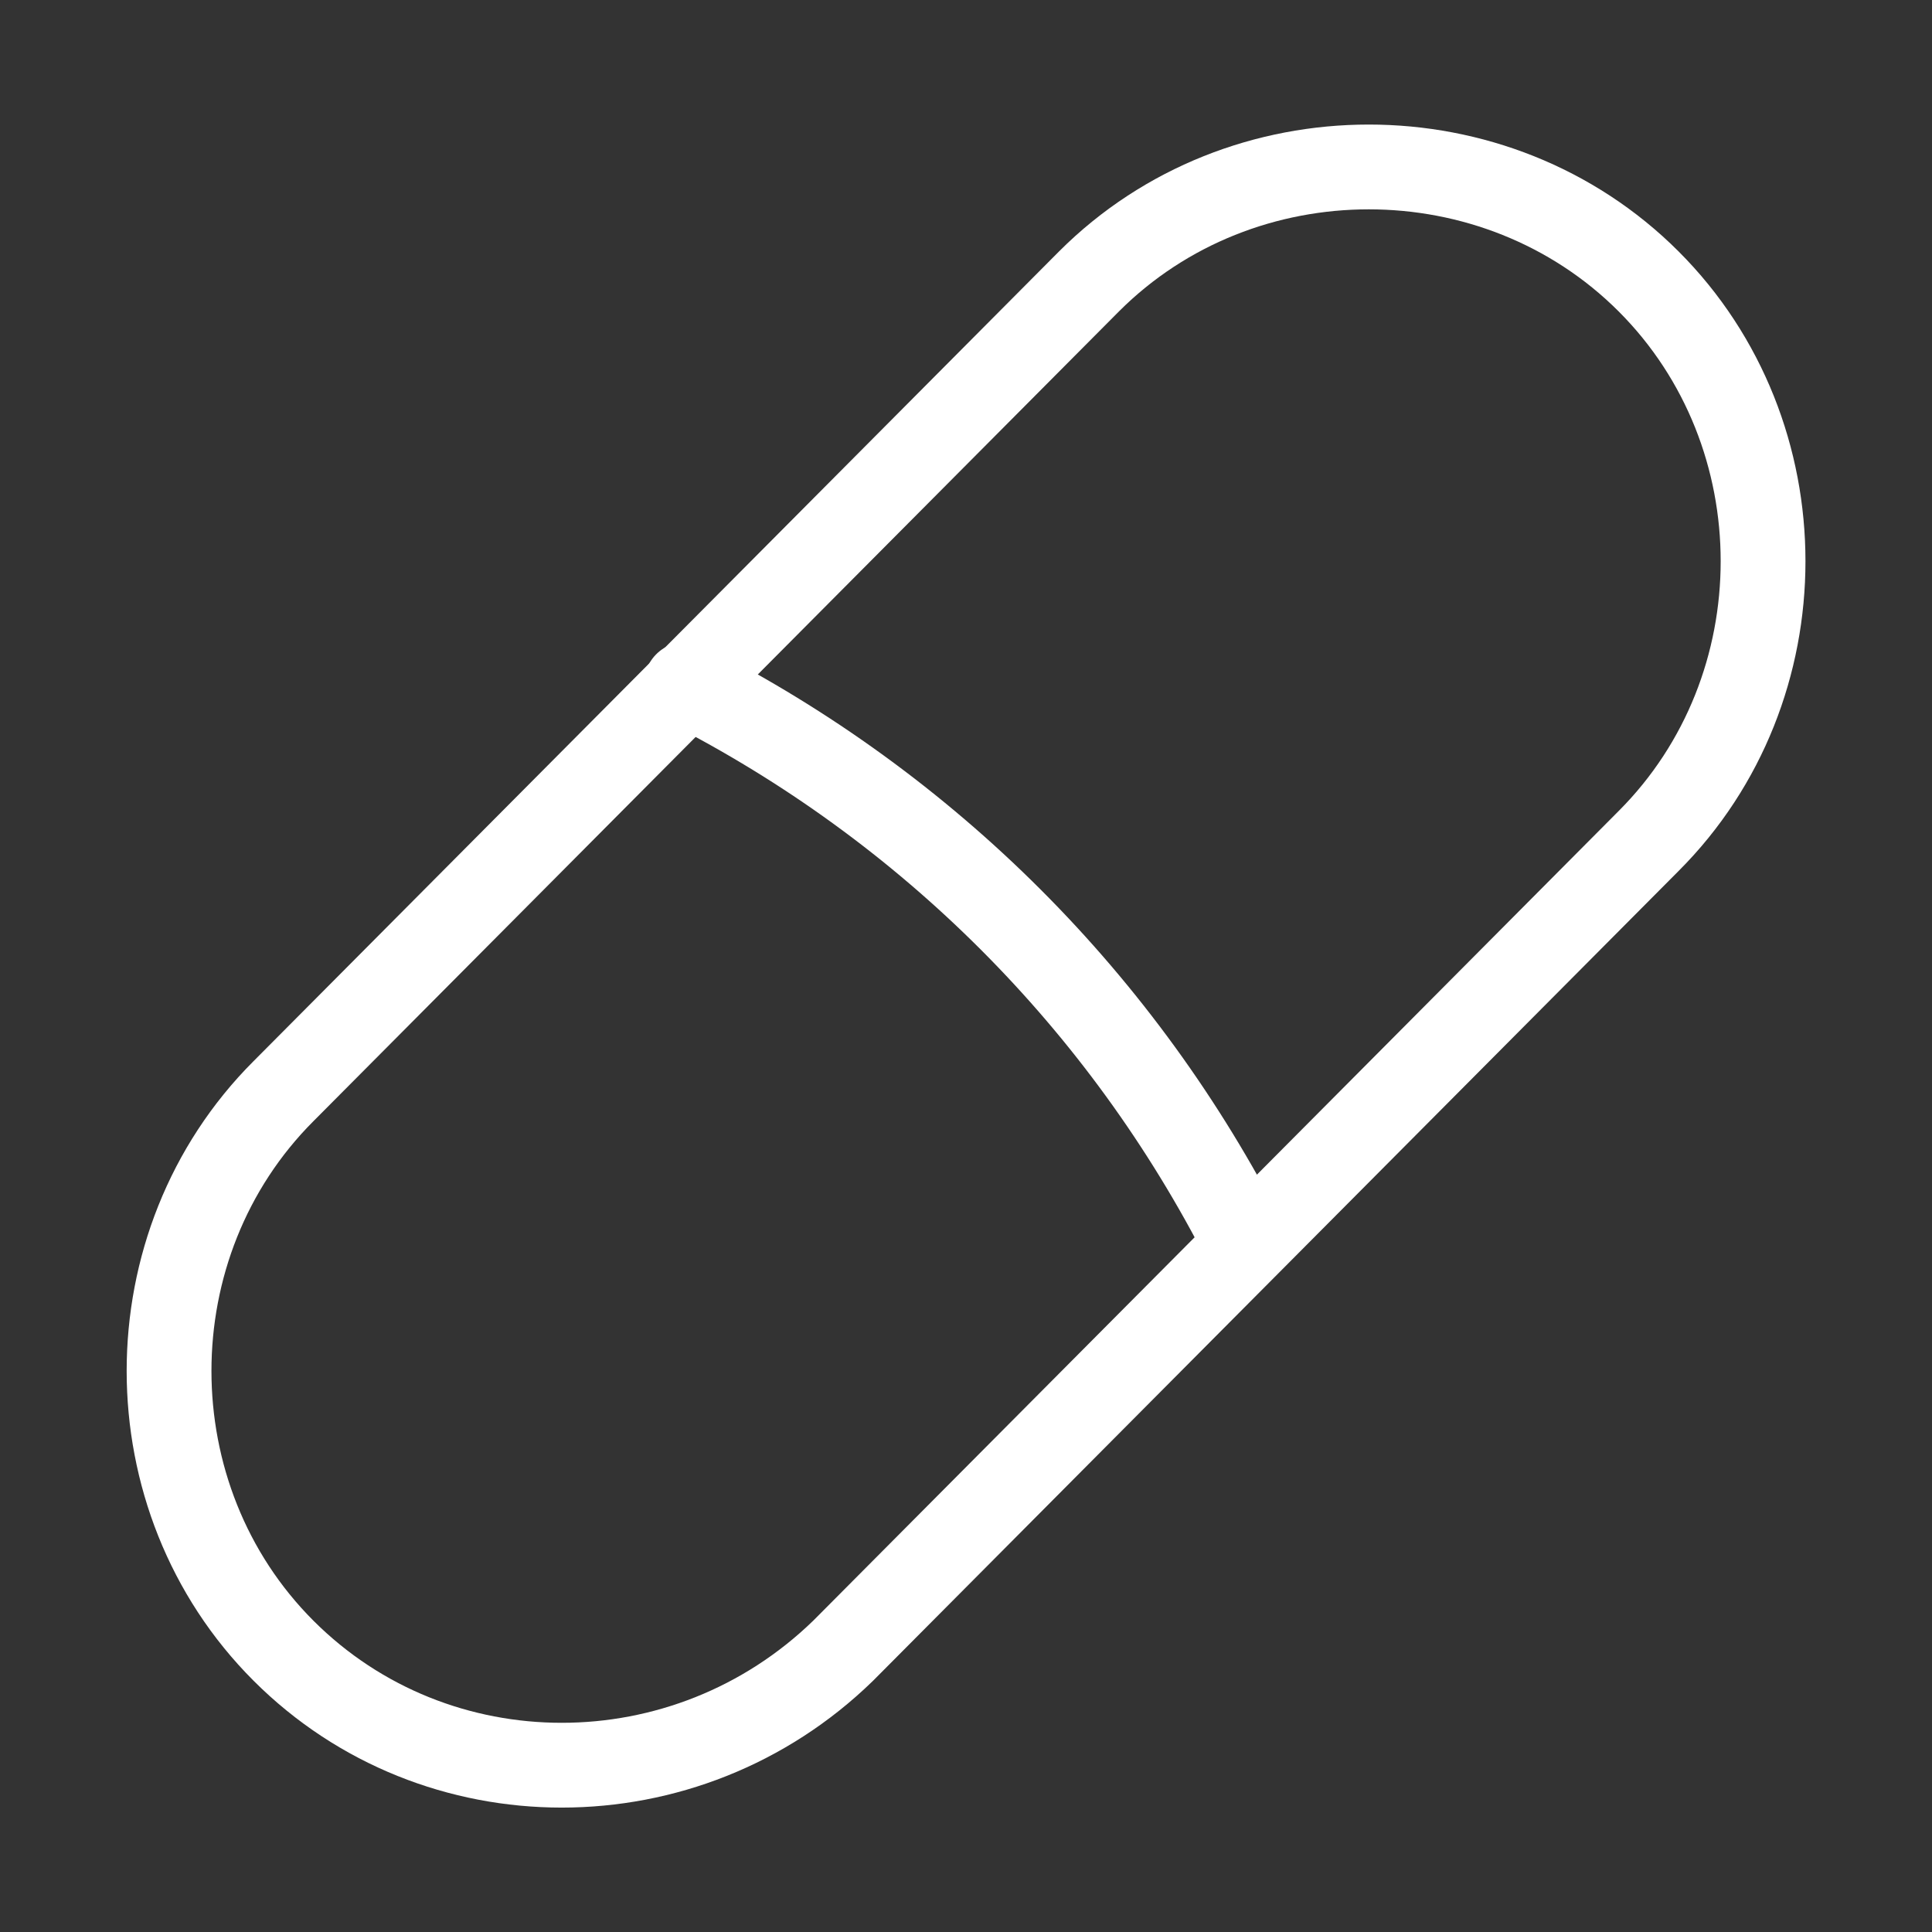
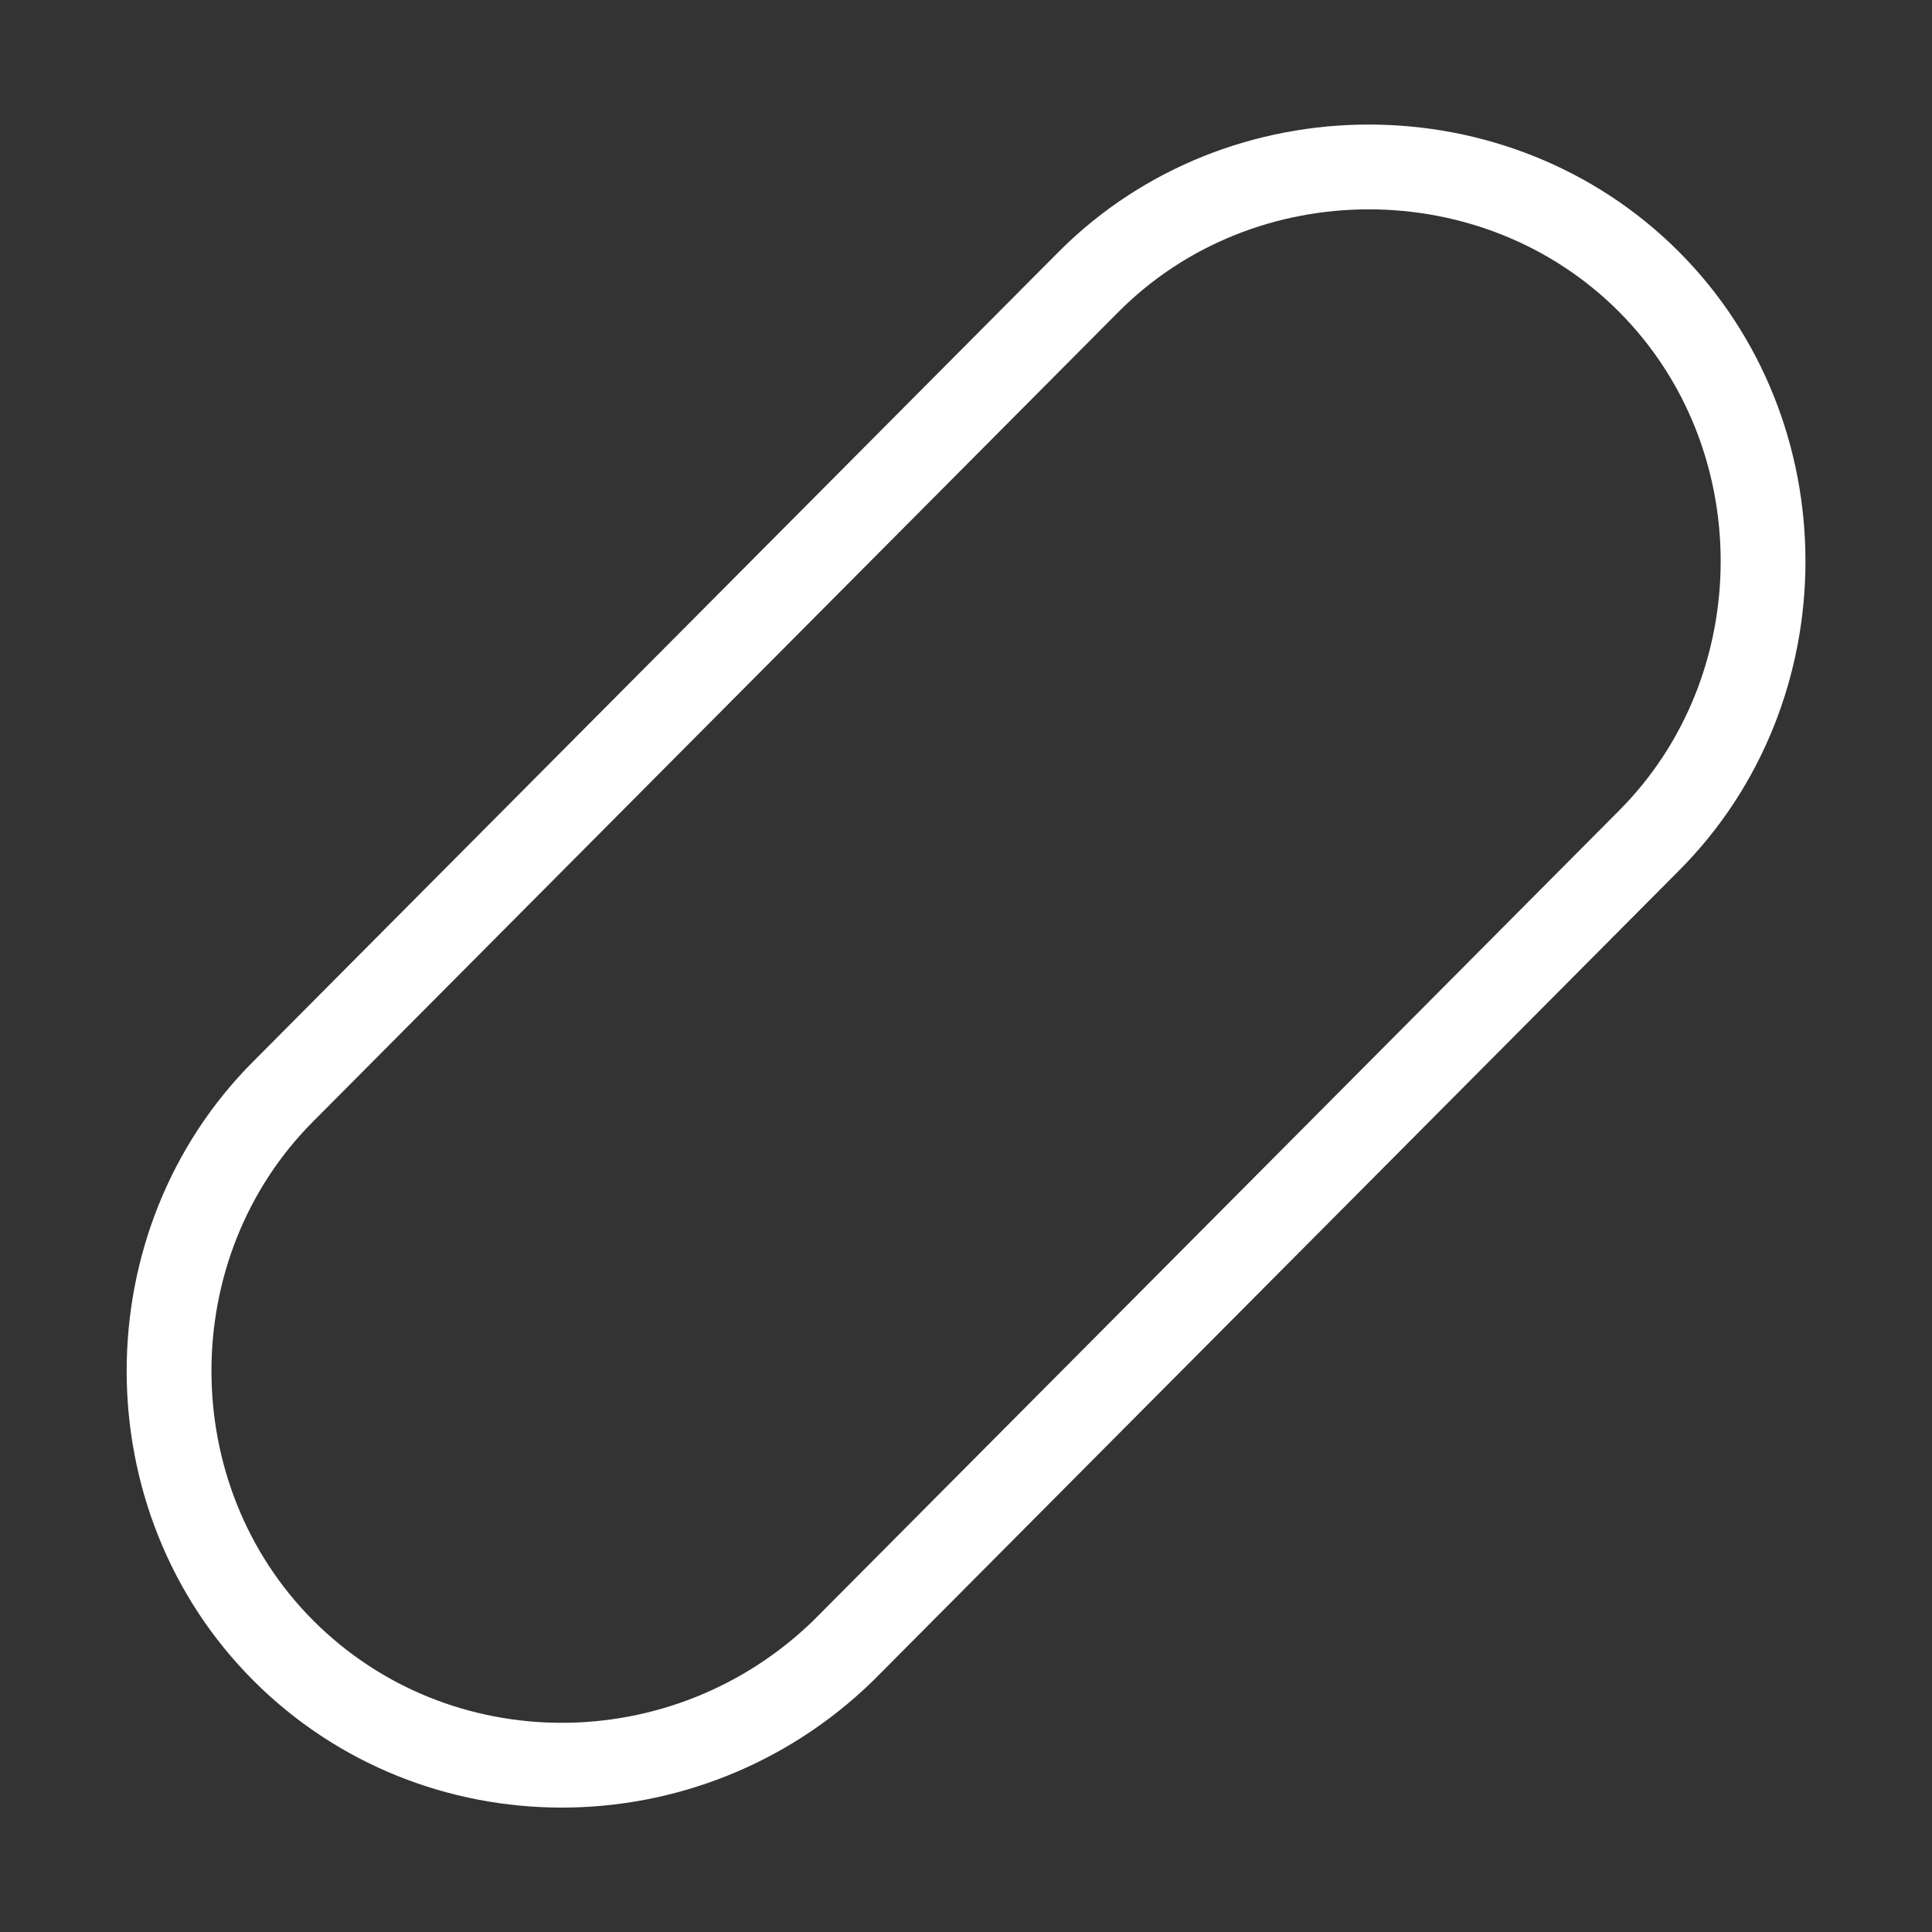
<svg xmlns="http://www.w3.org/2000/svg" style="fill-rule:evenodd;clip-rule:evenodd;stroke-linecap:round;stroke-linejoin:round;stroke-miterlimit:10;" xml:space="preserve" version="1.1" viewBox="0 0 100 100" height="100%" width="100%">
  <rect x="0" y="0" width="100" height="100" fill="#333333" stroke="none" />
  <g transform="matrix(0.326,0,0,0.326,50,50)">
    <g transform="matrix(1,0,0,1,-150,-150)">
      <g transform="matrix(6.731,0,0,6.731,-52.593,-86.583)">
-         <path style="fill:none;fill-rule:nonzero;stroke:white;stroke-width:2px;" d="M14,51.3C10.4,47.7 10.4,41.7 14,38.1L33,19C36.6,15.4 42.6,15.4 46.2,19C49.8,22.6 49.8,28.6 46.2,32.2L27.2,51.3C23.5,54.9 17.6,54.9 14,51.3Z" />
+         <path style="fill:none;fill-rule:nonzero;stroke:white;stroke-width:2px;" d="M14,51.3C10.4,47.7 10.4,41.7 14,38.1L33,19C36.6,15.4 42.6,15.4 46.2,19C49.8,22.6 49.8,28.6 46.2,32.2L27.2,51.3C23.5,54.9 17.6,54.9 14,51.3" />
      </g>
      <g transform="matrix(6.731,0,0,6.731,-52.593,-86.583)">
-         <path style="fill:none;fill-rule:nonzero;stroke:white;stroke-width:2px;" d="M23.5,28.5C29.2,31.4 33.8,36 36.7,41.7" />
-       </g>
+         </g>
    </g>
  </g>
</svg>